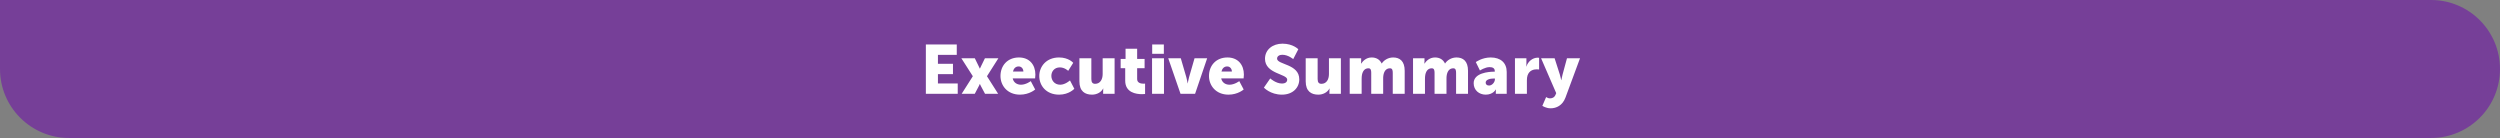
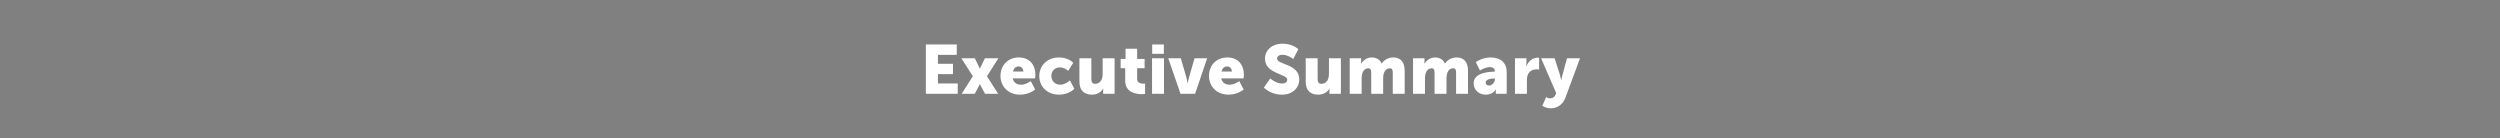
<svg xmlns="http://www.w3.org/2000/svg" width="906" height="50" viewBox="0 0 906 50" fill="none">
  <rect x="0" y="0" width="906" height="50" fill="#808080" stroke="none" />
-   <path d="M0 0H881C894.807 0 906 11.193 906 25C906 38.807 894.807 50 881 50H25C11.193 50 0 38.807 0 25V0Z" fill="#763F98" />
  <path d="M335.532 34V16.125H346.732V19.875H339.907V23.125H345.357V26.875H339.907V30.25H347.082V34H335.532ZM348.504 34L352.554 27.625L348.404 21.125H353.279L354.679 24C354.854 24.325 355.079 24.85 355.079 24.85H355.129C355.129 24.85 355.379 24.325 355.529 24L356.929 21.125H361.804L357.679 27.625L361.729 34H356.979L355.429 31.1C355.304 30.875 355.129 30.45 355.129 30.45H355.079C355.079 30.45 354.904 30.875 354.779 31.1L353.254 34H348.504ZM362.574 27.55C362.574 23.775 365.124 20.825 369.274 20.825C373.074 20.825 375.224 23.475 375.224 27.05C375.224 27.475 375.124 28.4 375.124 28.4H366.999C367.324 29.975 368.624 30.7 369.999 30.7C371.849 30.7 373.549 29.4 373.549 29.4L375.149 32.425C375.149 32.425 373.074 34.3 369.649 34.3C365.049 34.3 362.574 30.975 362.574 27.55ZM367.099 25.925H370.874C370.874 24.95 370.199 24.075 369.174 24.075C367.924 24.075 367.324 24.975 367.099 25.925ZM376.636 27.55C376.636 24.1 379.186 20.825 383.811 20.825C387.311 20.825 388.936 22.775 388.936 22.775L387.111 25.675C387.111 25.675 385.861 24.425 384.086 24.425C382.036 24.425 381.011 25.975 381.011 27.5C381.011 29.025 382.061 30.7 384.236 30.7C386.036 30.7 387.761 29.15 387.761 29.15L389.336 32.175C389.336 32.175 387.411 34.3 383.811 34.3C379.211 34.3 376.636 31.1 376.636 27.55ZM391.18 29.475V21.125H395.505V28.675C395.505 29.875 395.98 30.375 396.88 30.375C398.73 30.375 399.605 28.75 399.605 26.825V21.125H403.93V34H399.78V32.875C399.78 32.45 399.83 32.075 399.83 32.075H399.78C399.08 33.45 397.48 34.3 395.755 34.3C393.205 34.3 391.18 33.1 391.18 29.475ZM407.777 29.25V24.725H406.127V21.35H407.902V17.65H412.102V21.35H414.802V24.725H412.102V28.675C412.102 30.125 413.577 30.325 414.402 30.325C414.752 30.325 414.977 30.3 414.977 30.3V34.05C414.977 34.05 414.502 34.125 413.802 34.125C411.752 34.125 407.777 33.575 407.777 29.25ZM417.553 19.5V16.125H421.778V19.5H417.553ZM417.503 34V21.125H421.828V34H417.503ZM427.822 34L423.372 21.125H427.922L429.922 27.975C430.172 28.8 430.397 30.2 430.397 30.2H430.447C430.447 30.2 430.672 28.825 430.922 27.975L432.897 21.125H437.472L433.097 34H427.822ZM438.135 27.55C438.135 23.775 440.685 20.825 444.835 20.825C448.635 20.825 450.785 23.475 450.785 27.05C450.785 27.475 450.685 28.4 450.685 28.4H442.56C442.885 29.975 444.185 30.7 445.56 30.7C447.41 30.7 449.11 29.4 449.11 29.4L450.71 32.425C450.71 32.425 448.635 34.3 445.21 34.3C440.61 34.3 438.135 30.975 438.135 27.55ZM442.66 25.925H446.435C446.435 24.95 445.76 24.075 444.735 24.075C443.485 24.075 442.885 24.975 442.66 25.925ZM458.035 31.75L460.335 28.425C460.335 28.425 462.36 30.275 464.61 30.275C465.51 30.275 466.485 29.925 466.485 28.85C466.485 26.725 458.435 26.8 458.435 21.3C458.435 18 461.21 15.825 464.76 15.825C468.61 15.825 470.51 17.85 470.51 17.85L468.66 21.425C468.66 21.425 466.86 19.85 464.71 19.85C463.81 19.85 462.81 20.25 462.81 21.25C462.81 23.5 470.86 23.1 470.86 28.75C470.86 31.725 468.585 34.3 464.56 34.3C460.36 34.3 458.035 31.75 458.035 31.75ZM473.187 29.475V21.125H477.512V28.675C477.512 29.875 477.987 30.375 478.887 30.375C480.737 30.375 481.612 28.75 481.612 26.825V21.125H485.937V34H481.787V32.875C481.787 32.45 481.837 32.075 481.837 32.075H481.787C481.087 33.45 479.487 34.3 477.762 34.3C475.212 34.3 473.187 33.1 473.187 29.475ZM489.134 34V21.125H493.284V22.25C493.284 22.675 493.234 23.05 493.234 23.05H493.284C493.884 22.15 495.084 20.825 497.109 20.825C498.734 20.825 500.034 21.55 500.709 23H500.759C501.434 21.925 502.959 20.825 504.884 20.825C507.234 20.825 509.059 22.1 509.059 25.65V34H504.734V26.375C504.734 25.425 504.559 24.75 503.734 24.75C502.359 24.75 501.634 25.75 501.359 27.175C501.259 27.625 501.259 28.15 501.259 28.675V34H496.934V26.375C496.934 25.425 496.759 24.75 495.934 24.75C494.584 24.75 493.884 25.7 493.584 27.075C493.484 27.55 493.459 28.125 493.459 28.675V34H489.134ZM512.083 34V21.125H516.233V22.25C516.233 22.675 516.183 23.05 516.183 23.05H516.233C516.833 22.15 518.033 20.825 520.058 20.825C521.683 20.825 522.983 21.55 523.658 23H523.708C524.383 21.925 525.908 20.825 527.833 20.825C530.183 20.825 532.008 22.1 532.008 25.65V34H527.683V26.375C527.683 25.425 527.508 24.75 526.683 24.75C525.308 24.75 524.583 25.75 524.308 27.175C524.208 27.625 524.208 28.15 524.208 28.675V34H519.883V26.375C519.883 25.425 519.708 24.75 518.883 24.75C517.533 24.75 516.833 25.7 516.533 27.075C516.433 27.55 516.408 28.125 516.408 28.675V34H512.083ZM534.057 30.15C534.057 26.4 539.532 25.975 541.532 25.975H541.707V25.75C541.707 24.675 540.882 24.325 539.807 24.325C538.182 24.325 536.332 25.55 536.332 25.55L534.832 22.5C534.832 22.5 537.057 20.825 540.232 20.825C543.857 20.825 546.032 22.8 546.032 26.075V34H542.082V33.225C542.082 32.8 542.132 32.425 542.132 32.425H542.082C542.082 32.425 541.132 34.3 538.432 34.3C536.032 34.3 534.057 32.7 534.057 30.15ZM538.407 29.925C538.407 30.525 538.782 31 539.632 31C540.757 31 541.757 29.775 541.757 28.725V28.45H541.357C539.982 28.45 538.407 28.85 538.407 29.925ZM549.021 34V21.125H553.171V23.3C553.171 23.725 553.121 24.1 553.121 24.1H553.171C553.721 22.35 555.346 20.9 557.271 20.9C557.521 20.9 557.771 20.95 557.771 20.95V25.2C557.771 25.2 557.421 25.125 556.896 25.125C555.871 25.125 554.196 25.45 553.571 27.375C553.421 27.85 553.346 28.425 553.346 29.125V34H549.021ZM558.945 38.35L560.32 35.175C560.32 35.175 561.02 35.65 561.645 35.65C562.345 35.65 563.27 35.45 563.72 34.35L563.97 33.75L558.495 21.125H563.395L565.295 27.05C565.52 27.75 565.77 29.05 565.77 29.05H565.82C565.82 29.05 566.07 27.825 566.245 27.125L567.87 21.125H572.595L567.32 35.375C566.245 38.25 563.995 39.25 561.945 39.25C560.245 39.25 558.945 38.35 558.945 38.35Z" fill="white" />
</svg>